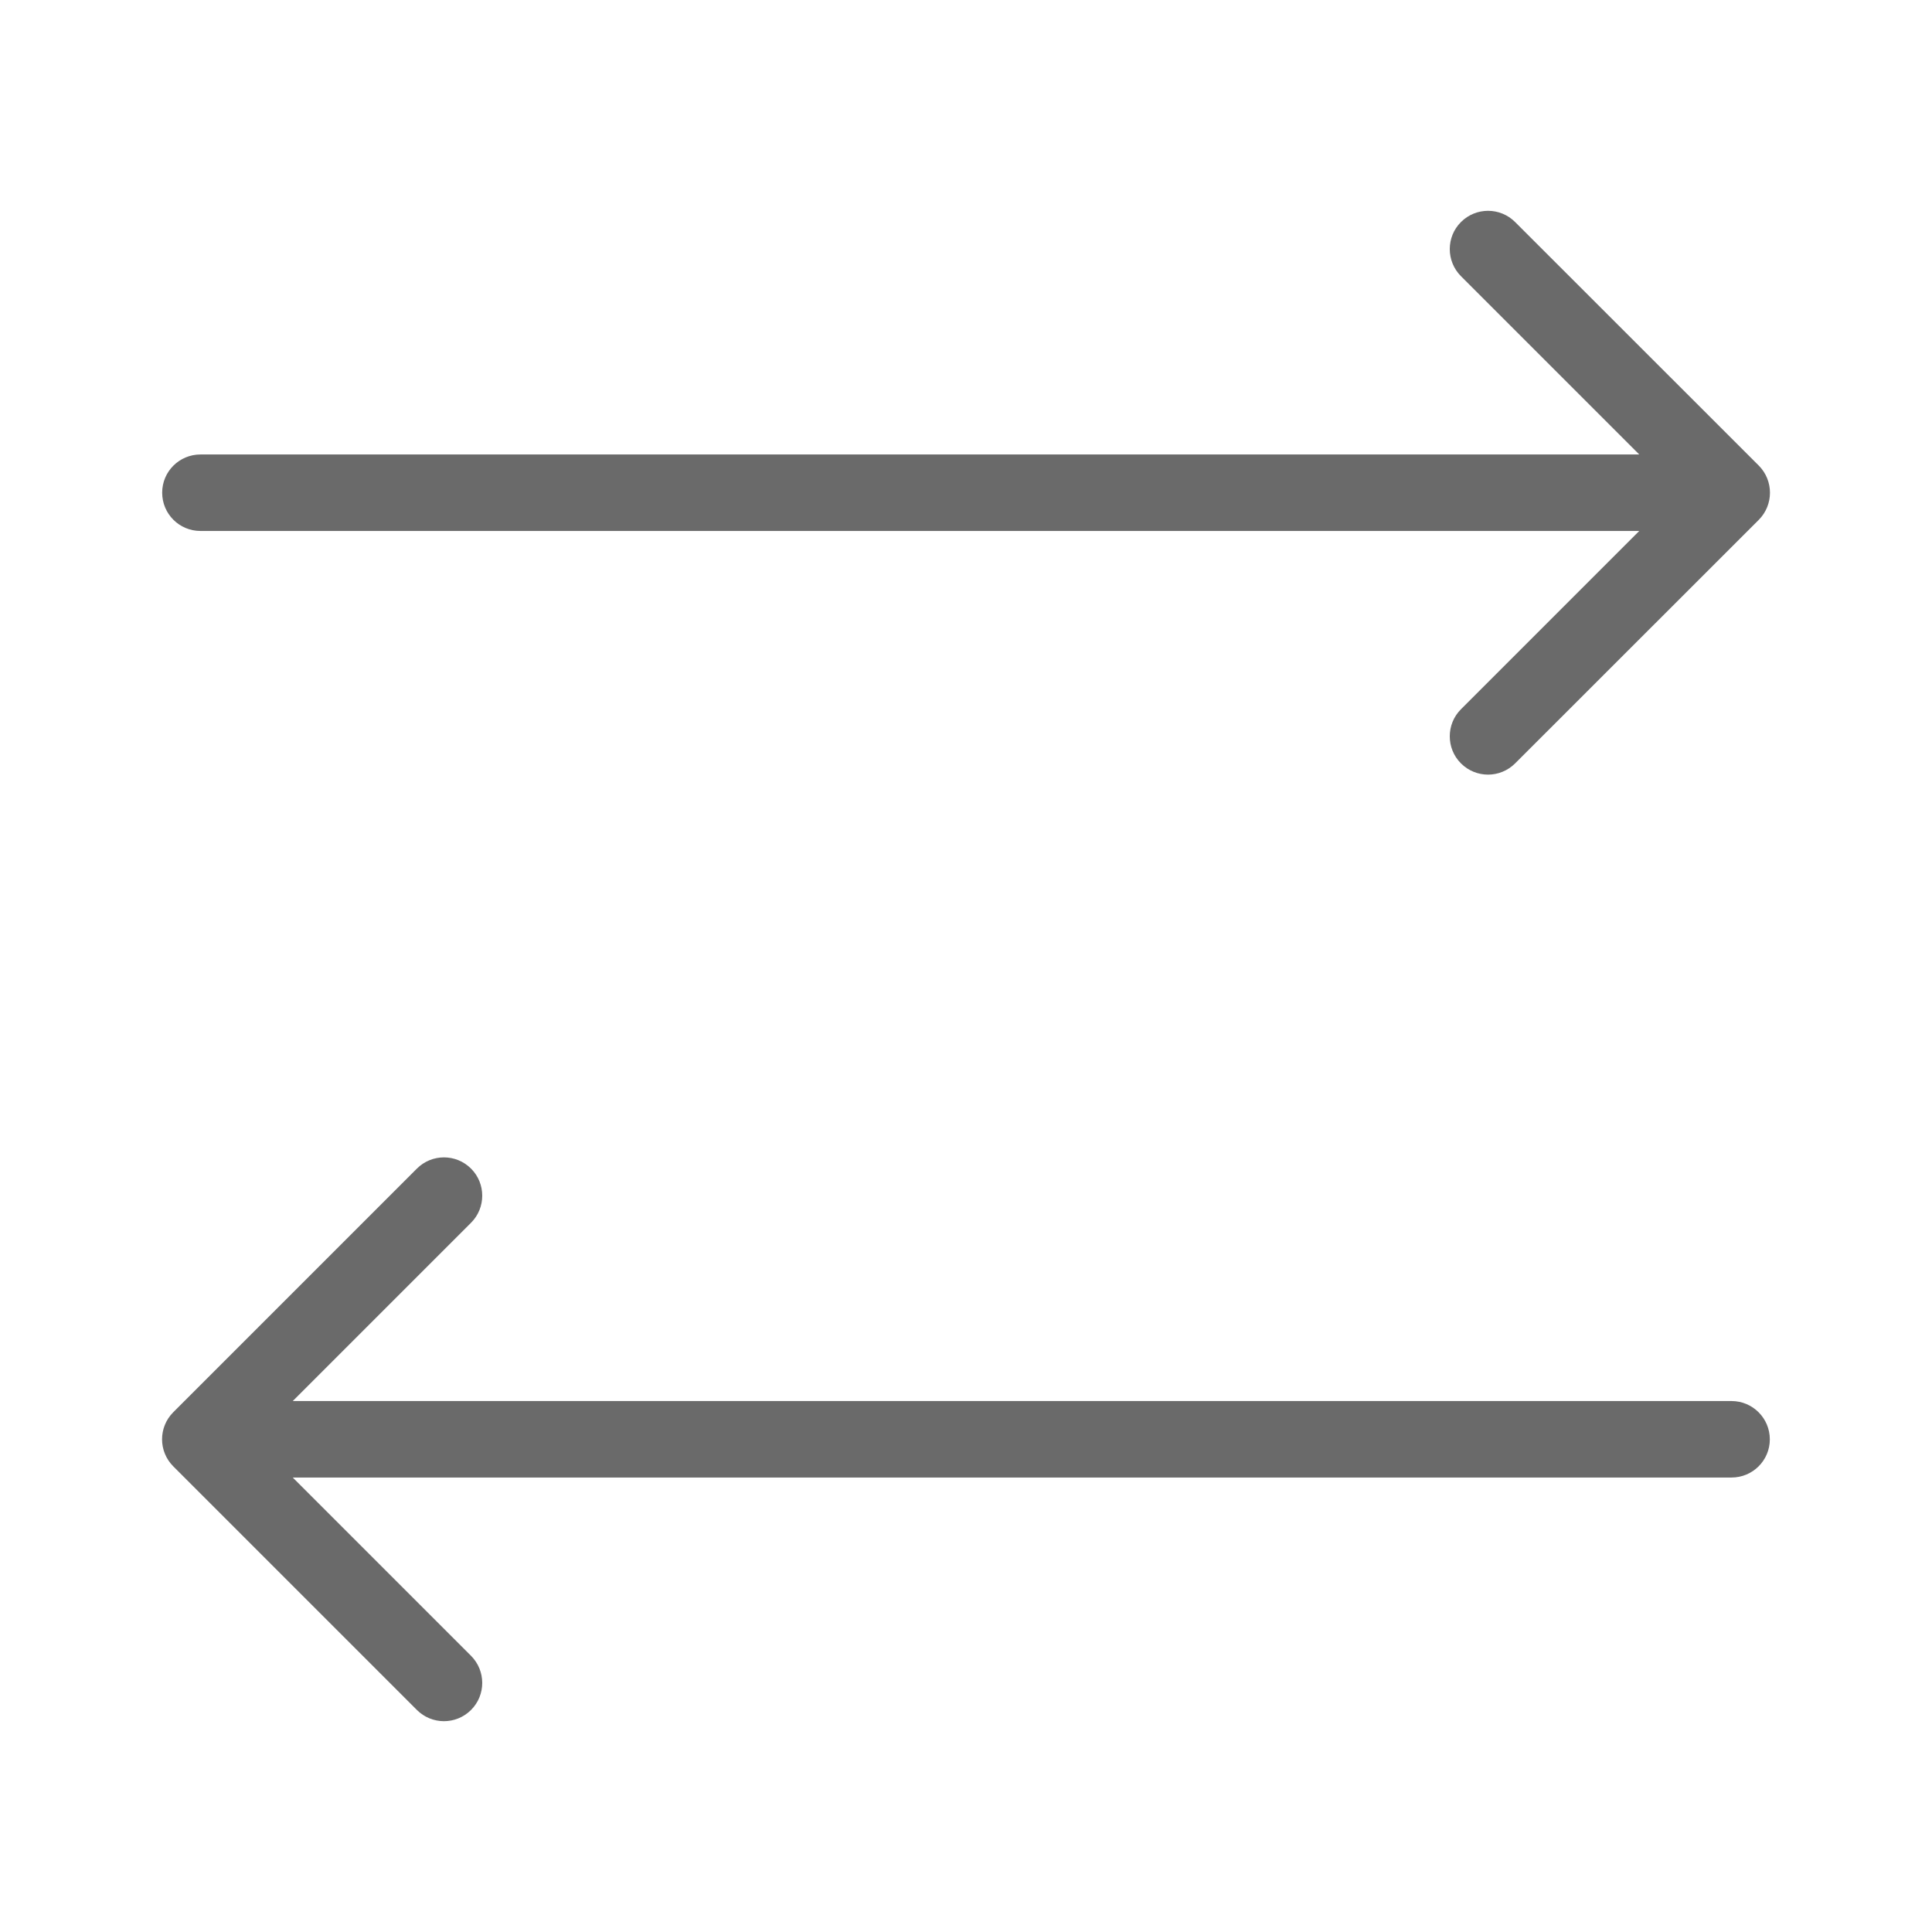
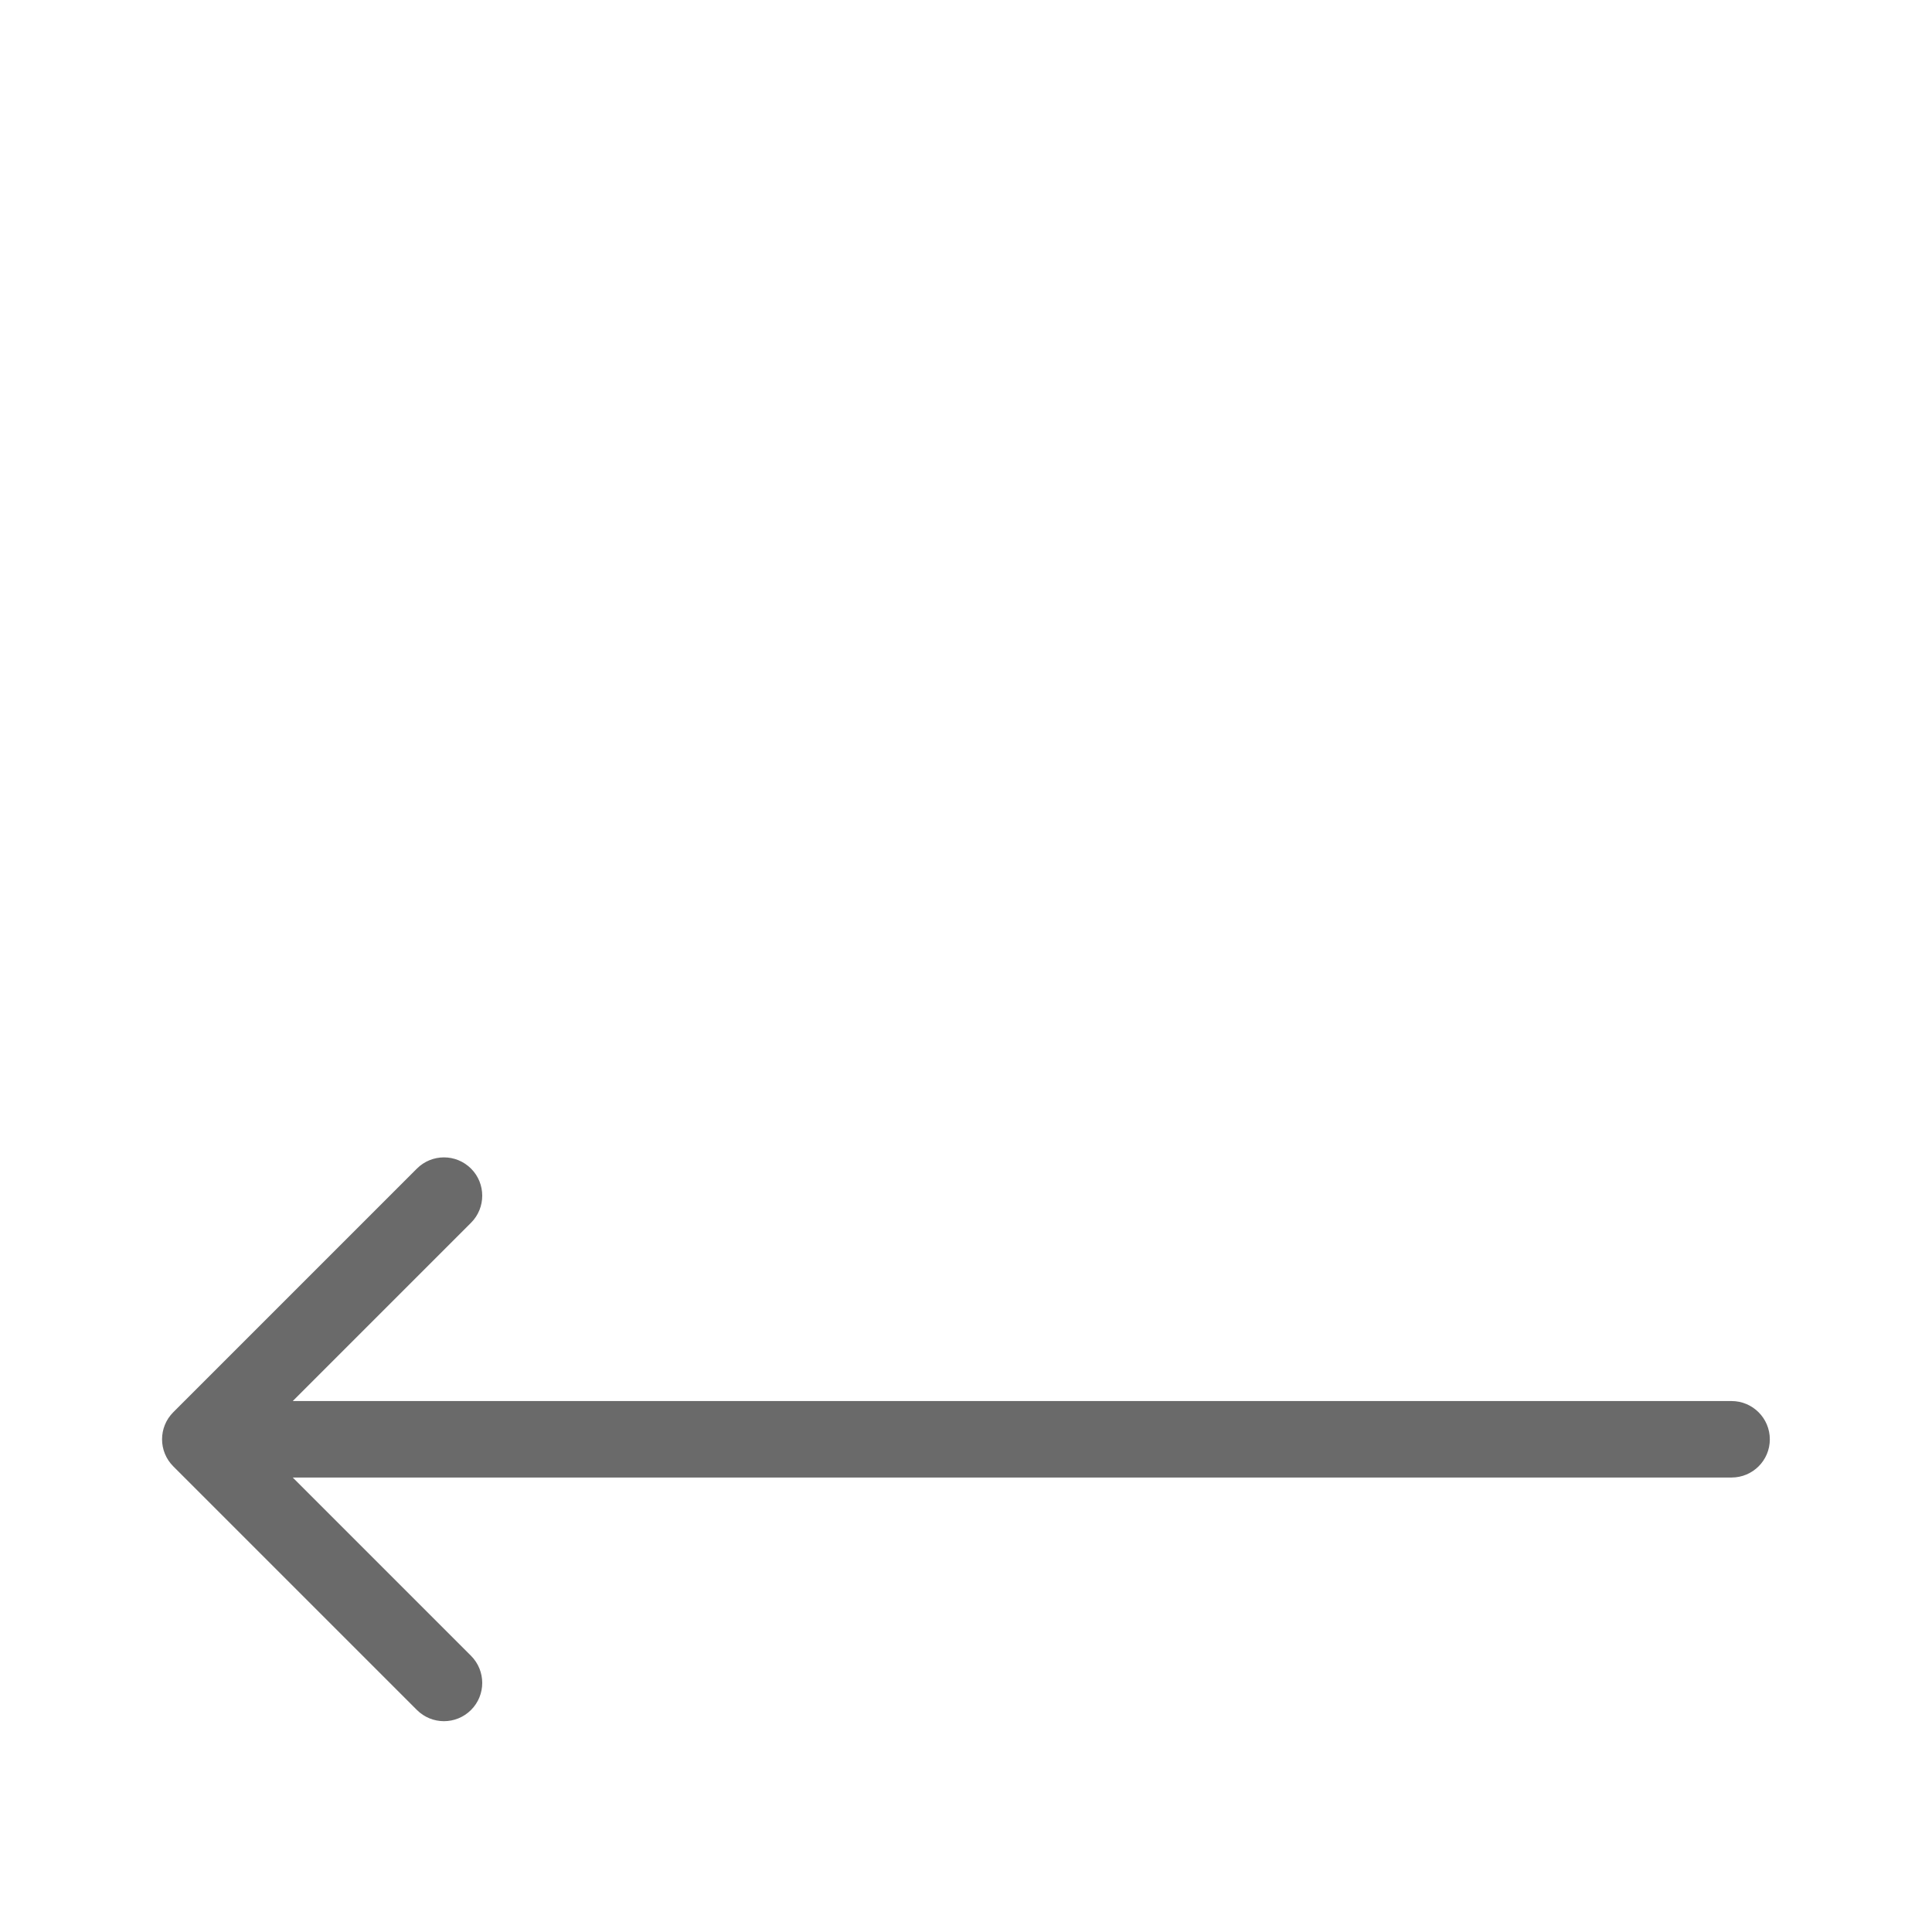
<svg xmlns="http://www.w3.org/2000/svg" width="17" height="17" viewBox="0 0 17 17" fill="none">
  <path fill-rule="evenodd" clip-rule="evenodd" d="M3.668 10.283L1.525 12.426C1.393 12.558 1.393 12.771 1.525 12.903L3.668 15.046C3.8 15.178 4.013 15.178 4.145 15.046C4.276 14.915 4.276 14.702 4.145 14.57L2.576 13.001H15.236C15.422 13.001 15.573 12.851 15.573 12.665C15.573 12.479 15.422 12.328 15.236 12.328H2.576L4.145 10.759C4.276 10.628 4.276 10.414 4.145 10.283C4.013 10.151 3.8 10.151 3.668 10.283Z" fill="#6A6A6A" />
-   <path fill-rule="evenodd" clip-rule="evenodd" d="M13.332 1.954L15.476 4.097C15.607 4.229 15.607 4.442 15.476 4.574L13.332 6.717C13.2 6.849 12.987 6.849 12.855 6.717C12.724 6.586 12.724 6.372 12.855 6.241L14.424 4.672H1.764C1.578 4.672 1.427 4.522 1.427 4.335C1.427 4.149 1.578 3.999 1.764 3.999H14.424L12.855 2.43C12.724 2.298 12.724 2.085 12.855 1.954C12.987 1.822 13.2 1.822 13.332 1.954Z" fill="#6A6A6A" />
</svg>